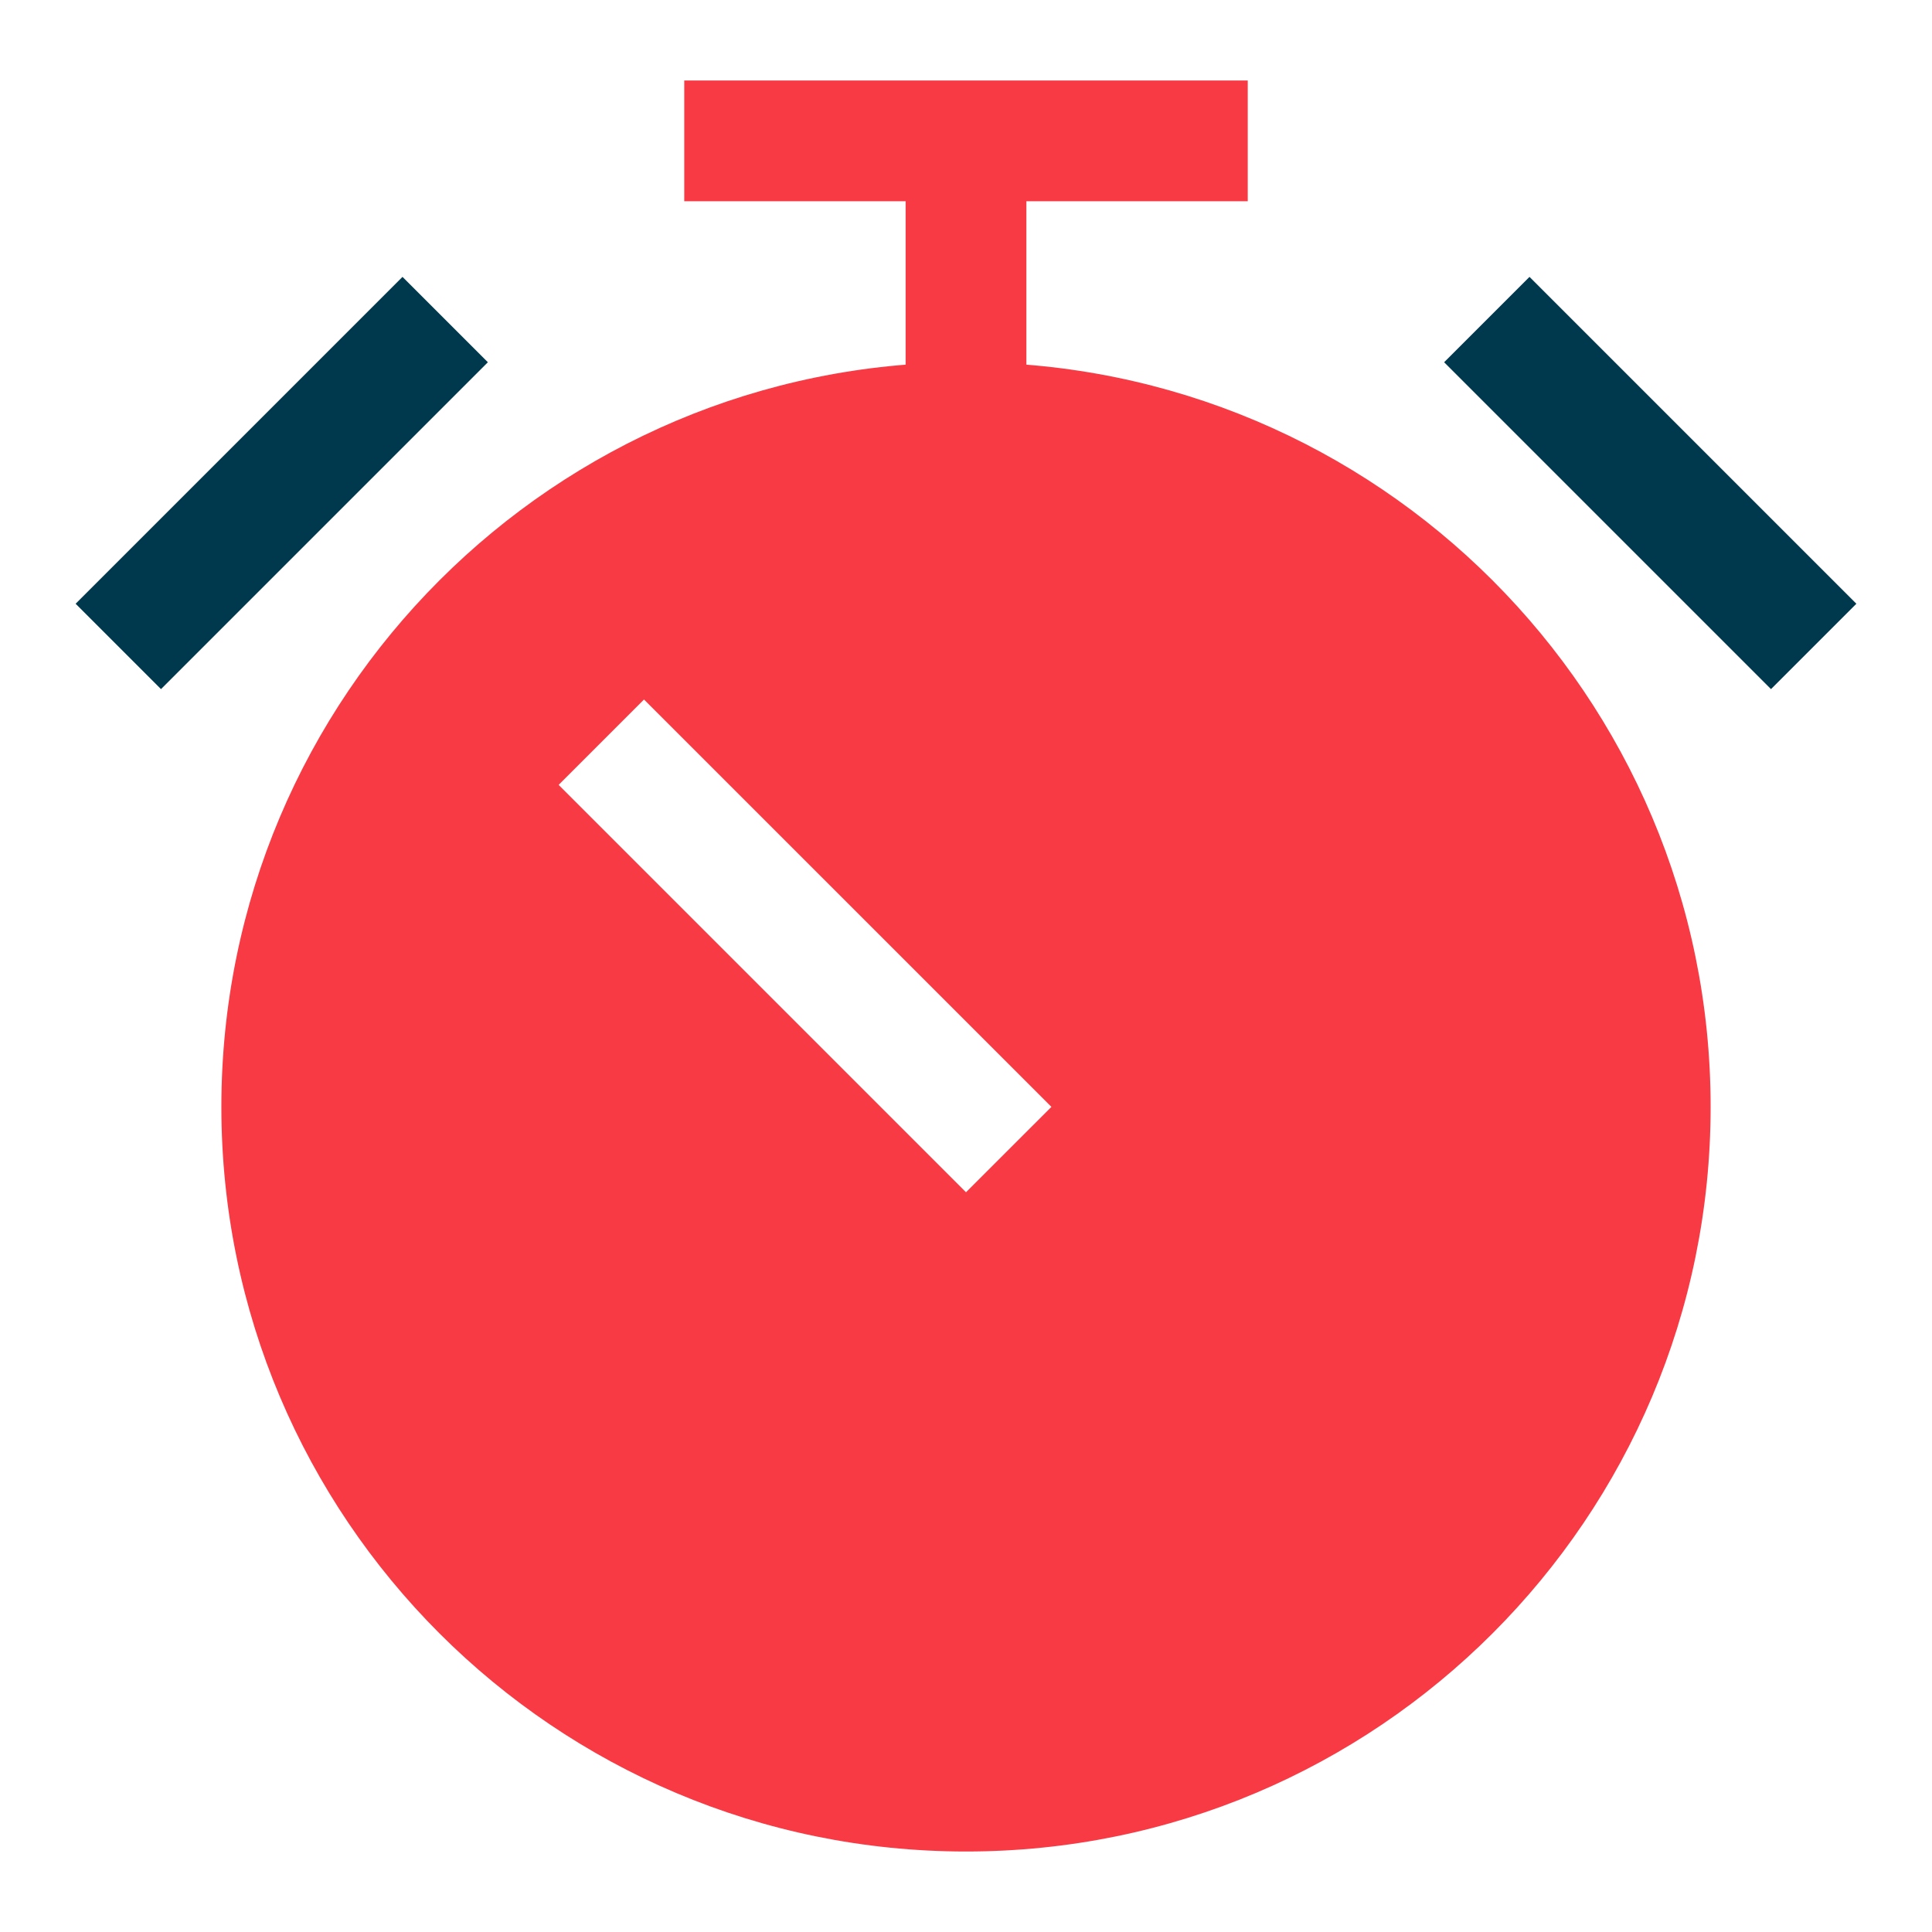
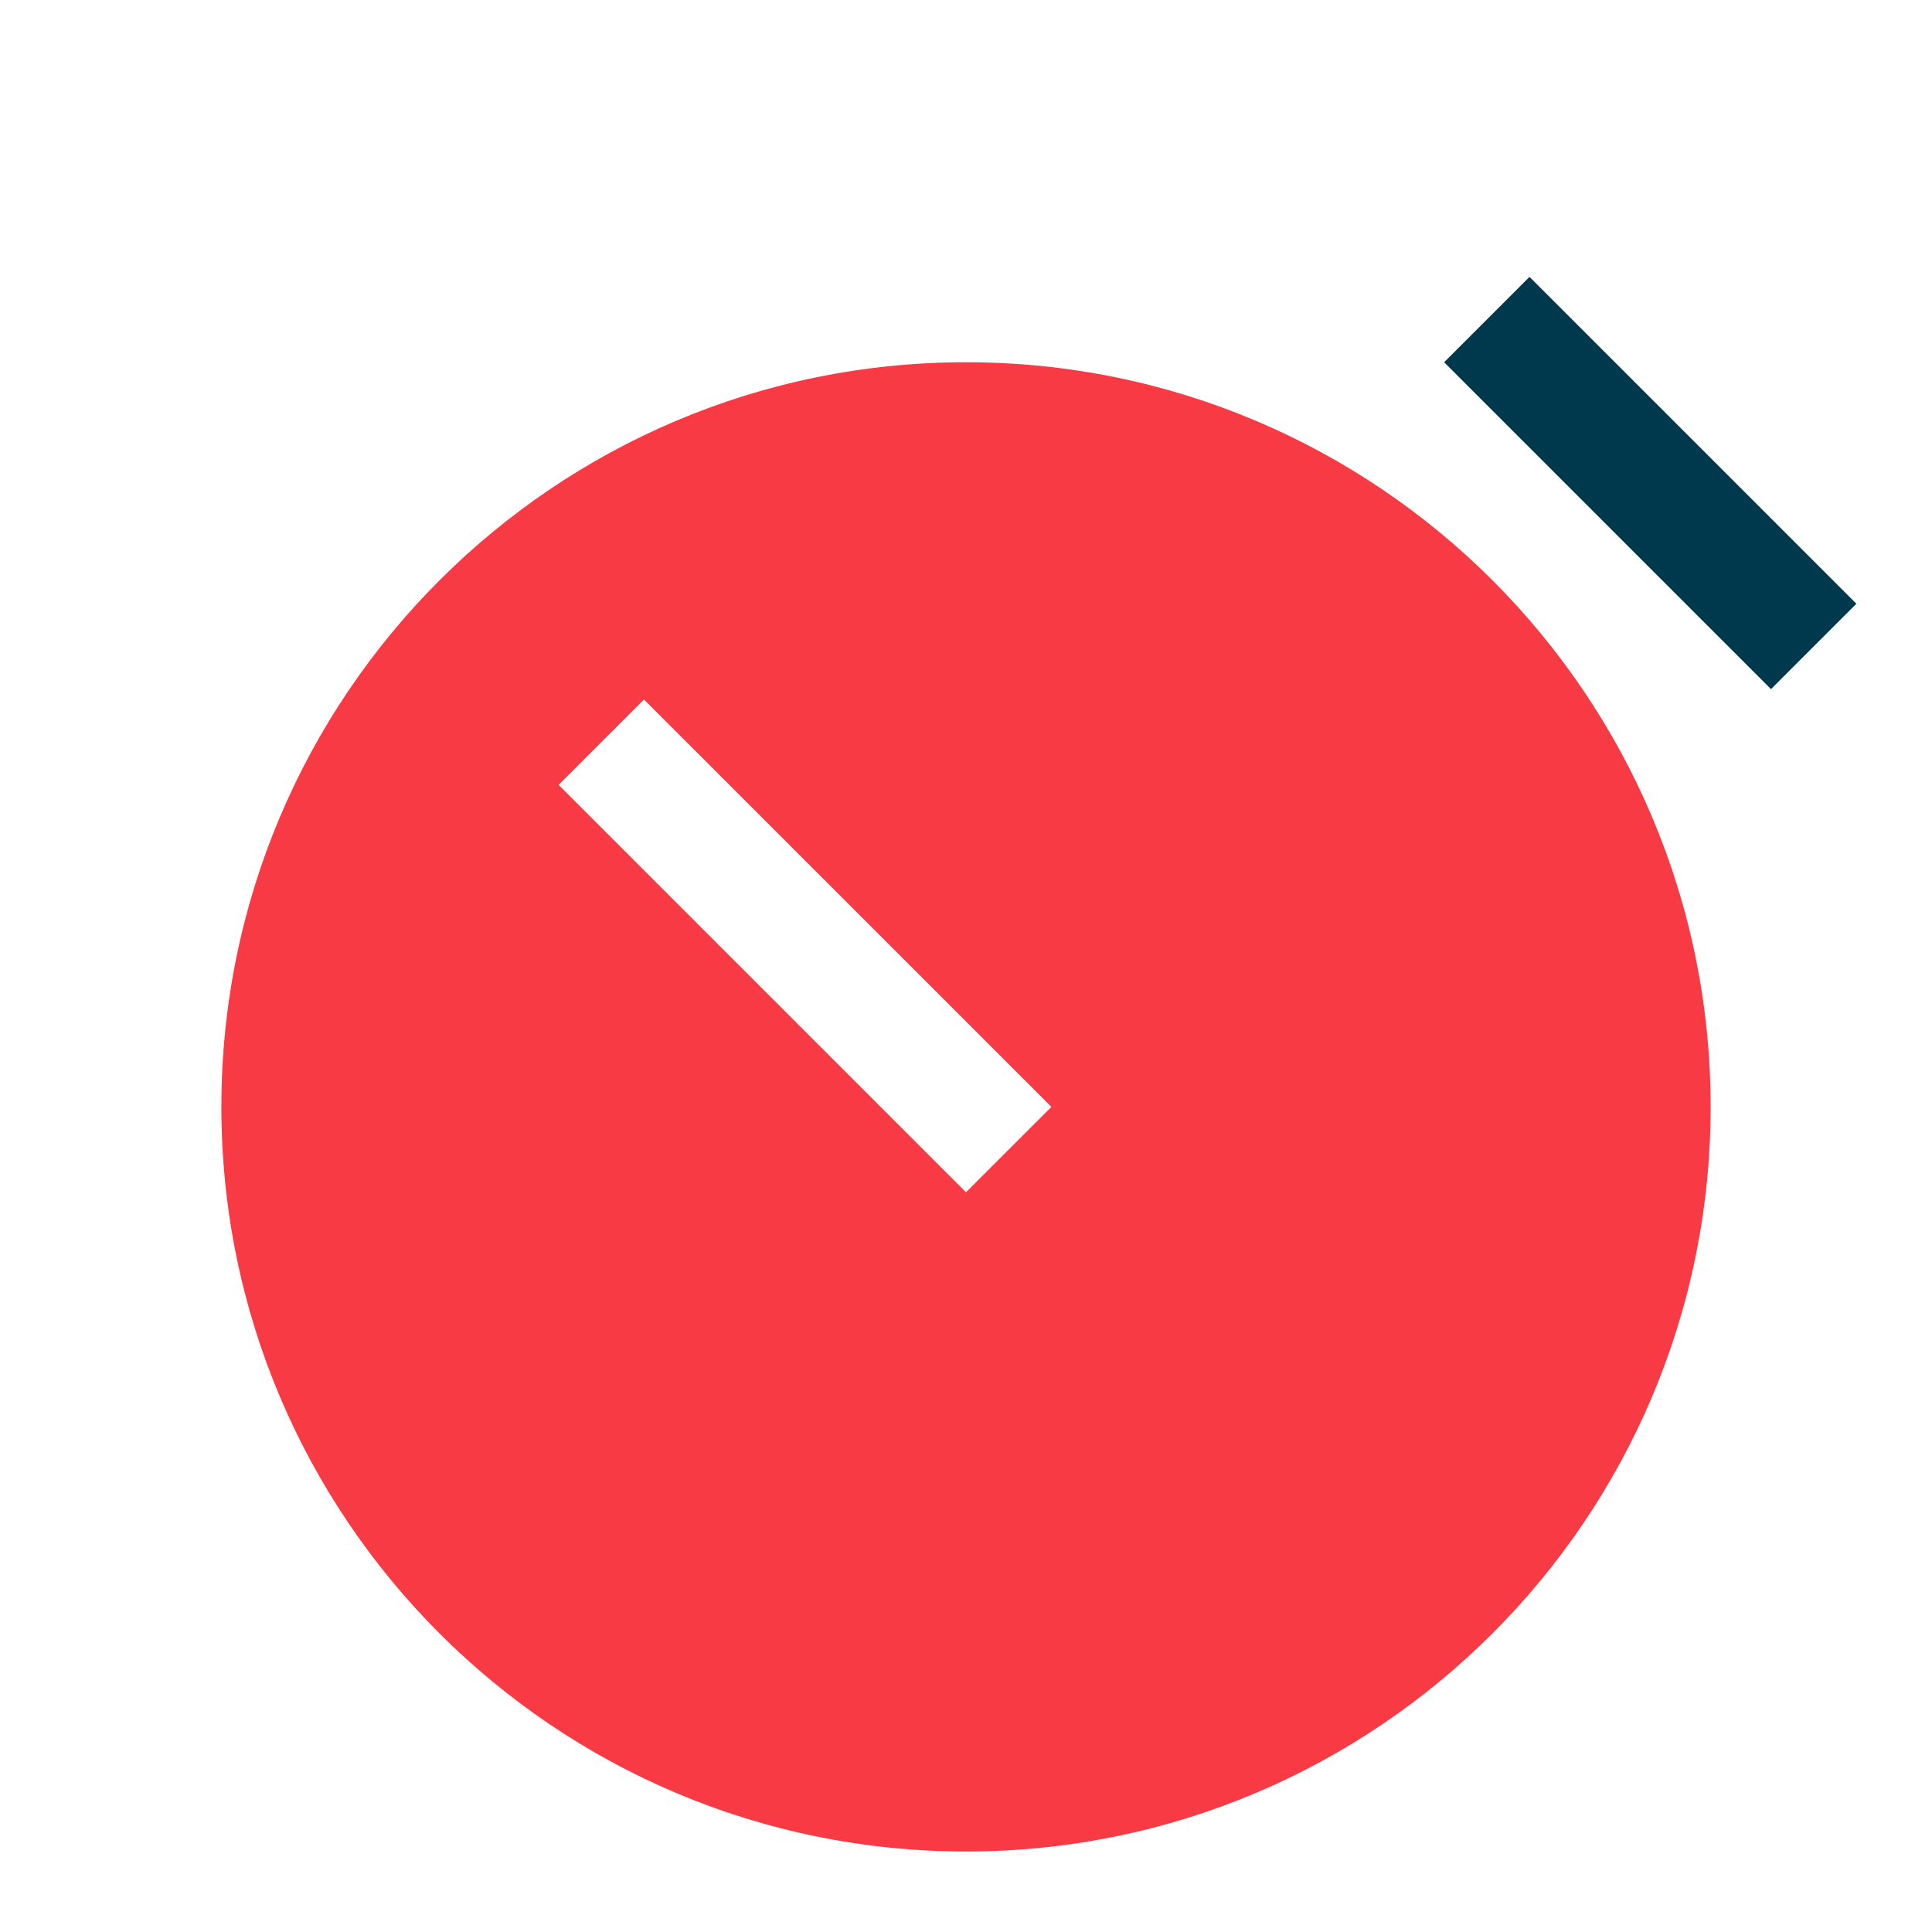
<svg xmlns="http://www.w3.org/2000/svg" width="48" height="48" viewBox="0 0 48 48">
  <g class="nc-icon-wrapper" fill="#F83A44">
-     <path d="M31 2H17V5H22.5V10H25.5V5H31V2Z" fill="#F83A44" />
    <path fill-rule="evenodd" clip-rule="evenodd" d="M38 6.879L46.121 15L44 17.121L35.879 9L38 6.879Z" fill="#00394E" data-color="color-2" />
-     <path fill-rule="evenodd" clip-rule="evenodd" d="M10 6.879L1.879 15L4 17.121L12.121 9L10 6.879Z" fill="#00394E" data-color="color-2" />
    <path fill-rule="evenodd" clip-rule="evenodd" d="M24 9C13.783 9 5.5 17.283 5.5 27.5C5.5 37.717 13.783 46 24 46C34.217 46 42.5 37.717 42.5 27.5C42.5 17.283 34.217 9 24 9ZM26.122 27.5L16 17.379L13.879 19.5L24 29.621L26.122 27.5Z" fill="#F83A44" />
  </g>
</svg>